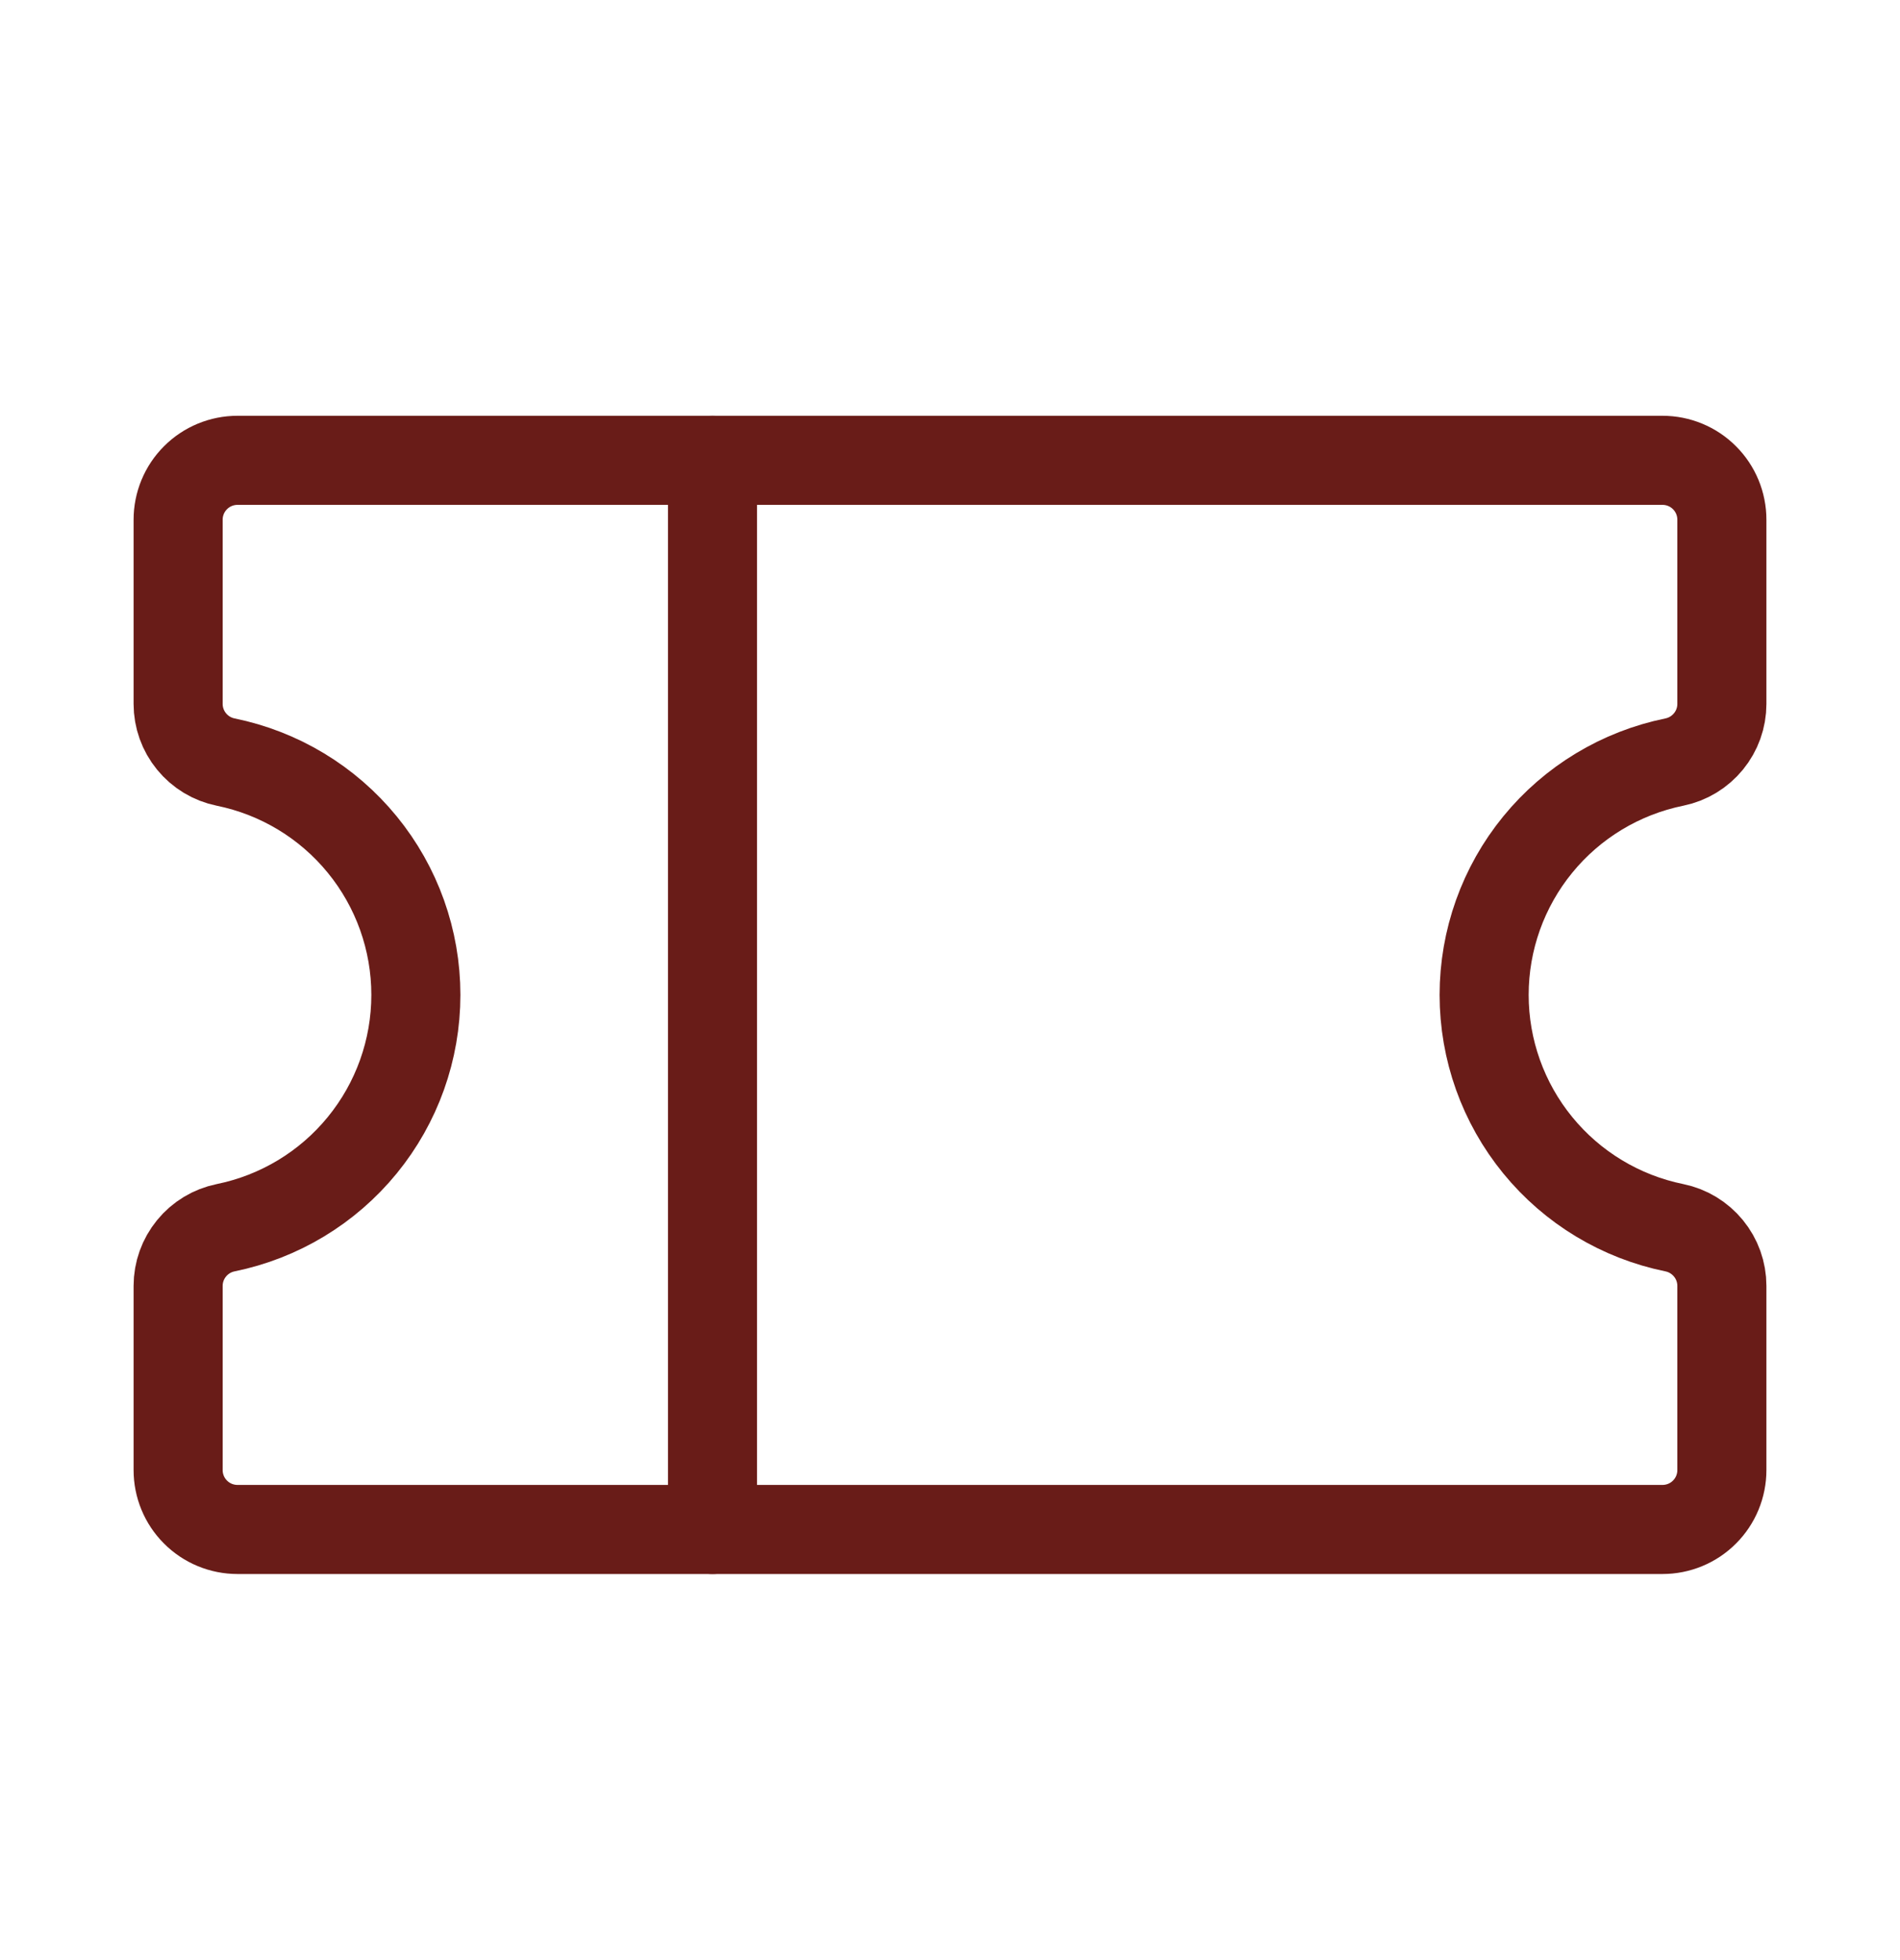
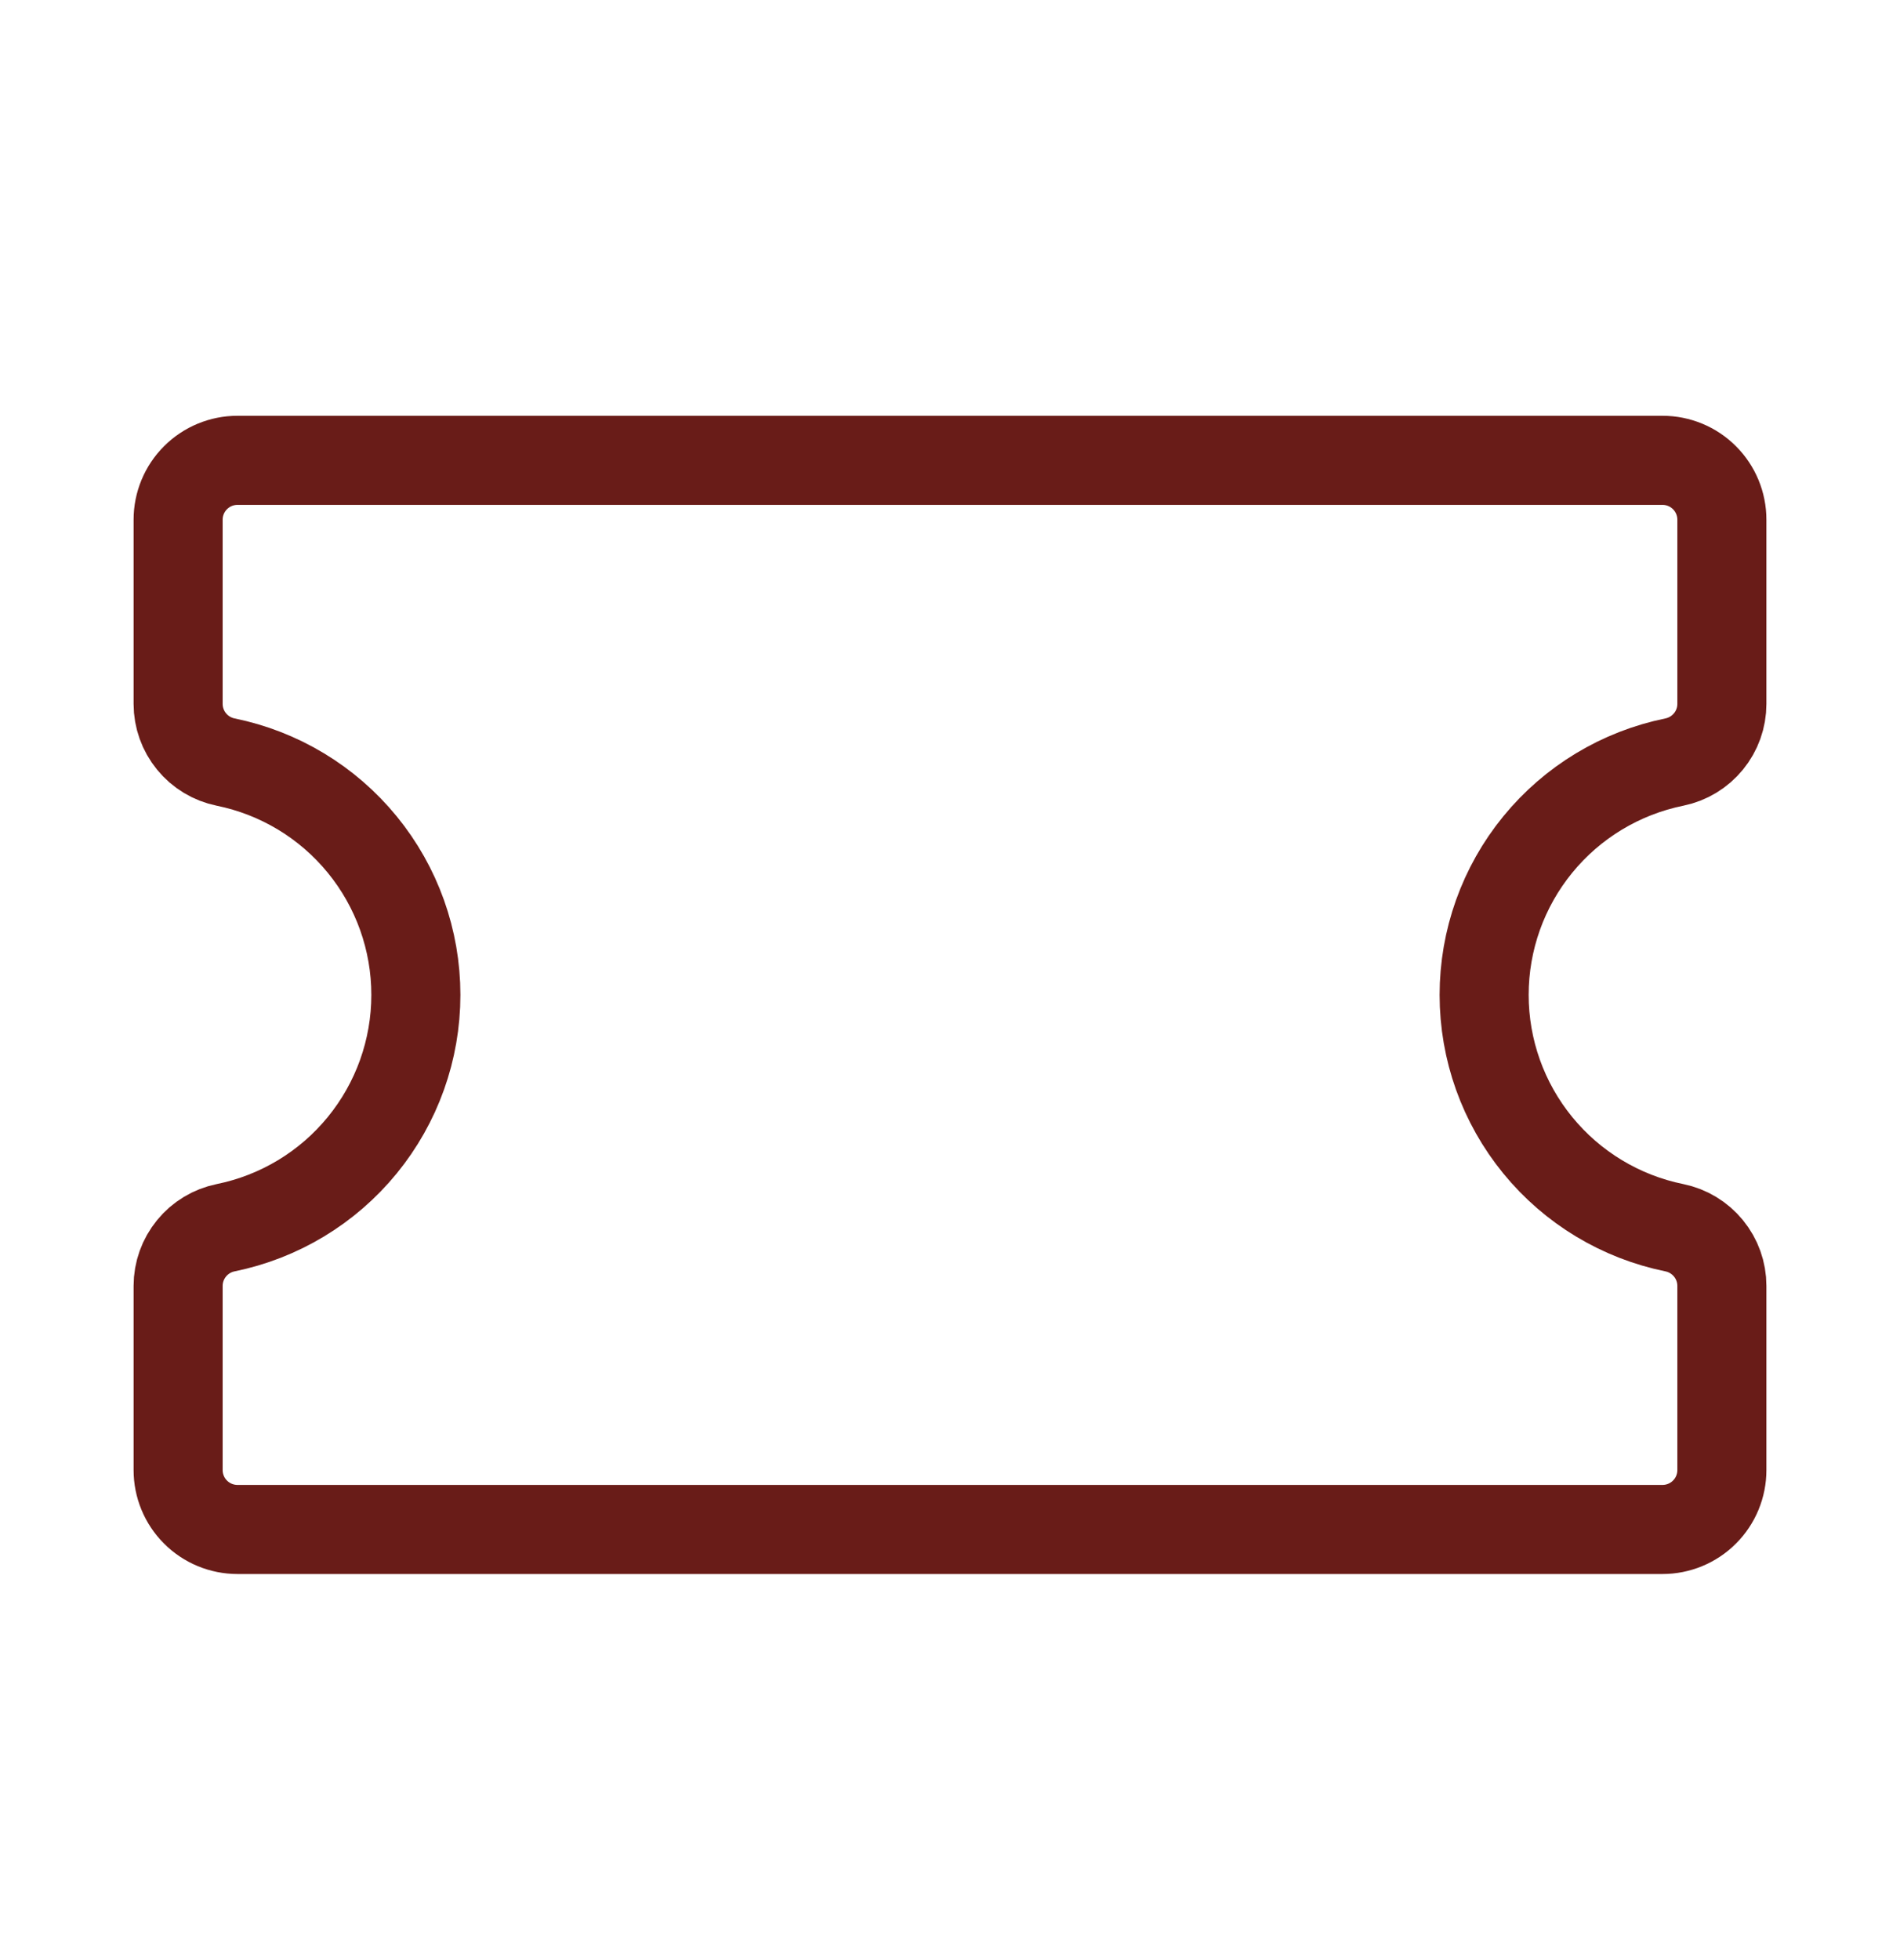
<svg xmlns="http://www.w3.org/2000/svg" width="32" height="33" viewBox="0 0 32 33" fill="none">
  <g clip-path="url(#clip0_36_348)">
-     <path d="M12 7.75V25.75" stroke="#691C18" stroke-width="1.5" stroke-linecap="round" stroke-linejoin="round" />
    <path d="M3 21.649C3 21.418 3.08 21.195 3.226 21.017C3.371 20.839 3.574 20.716 3.8 20.67C4.704 20.486 5.517 19.996 6.101 19.281C6.685 18.567 7.004 17.673 7.004 16.75C7.004 15.827 6.685 14.933 6.101 14.219C5.517 13.504 4.704 13.014 3.8 12.83C3.574 12.784 3.371 12.661 3.226 12.483C3.08 12.305 3 12.082 3 11.851V8.75C3 8.485 3.105 8.23 3.293 8.043C3.48 7.855 3.735 7.75 4 7.75H28C28.265 7.75 28.52 7.855 28.707 8.043C28.895 8.23 29 8.485 29 8.75V11.851C29 12.082 28.92 12.305 28.774 12.483C28.628 12.661 28.426 12.784 28.2 12.83C27.296 13.014 26.483 13.504 25.899 14.219C25.315 14.933 24.996 15.827 24.996 16.75C24.996 17.673 25.315 18.567 25.899 19.281C26.483 19.996 27.296 20.486 28.2 20.67C28.426 20.716 28.628 20.839 28.774 21.017C28.92 21.195 29 21.418 29 21.649V24.75C29 25.015 28.895 25.27 28.707 25.457C28.52 25.645 28.265 25.75 28 25.75H4C3.735 25.75 3.48 25.645 3.293 25.457C3.105 25.27 3 25.015 3 24.75V21.649Z" stroke="#691C18" stroke-width="1.5" stroke-linecap="round" stroke-linejoin="round" />
  </g>
  <defs>
    <clipPath id="clip0_36_348">
      <rect width="32" height="32" fill="white" transform="translate(0 0.75)" />
    </clipPath>
  </defs>
</svg>